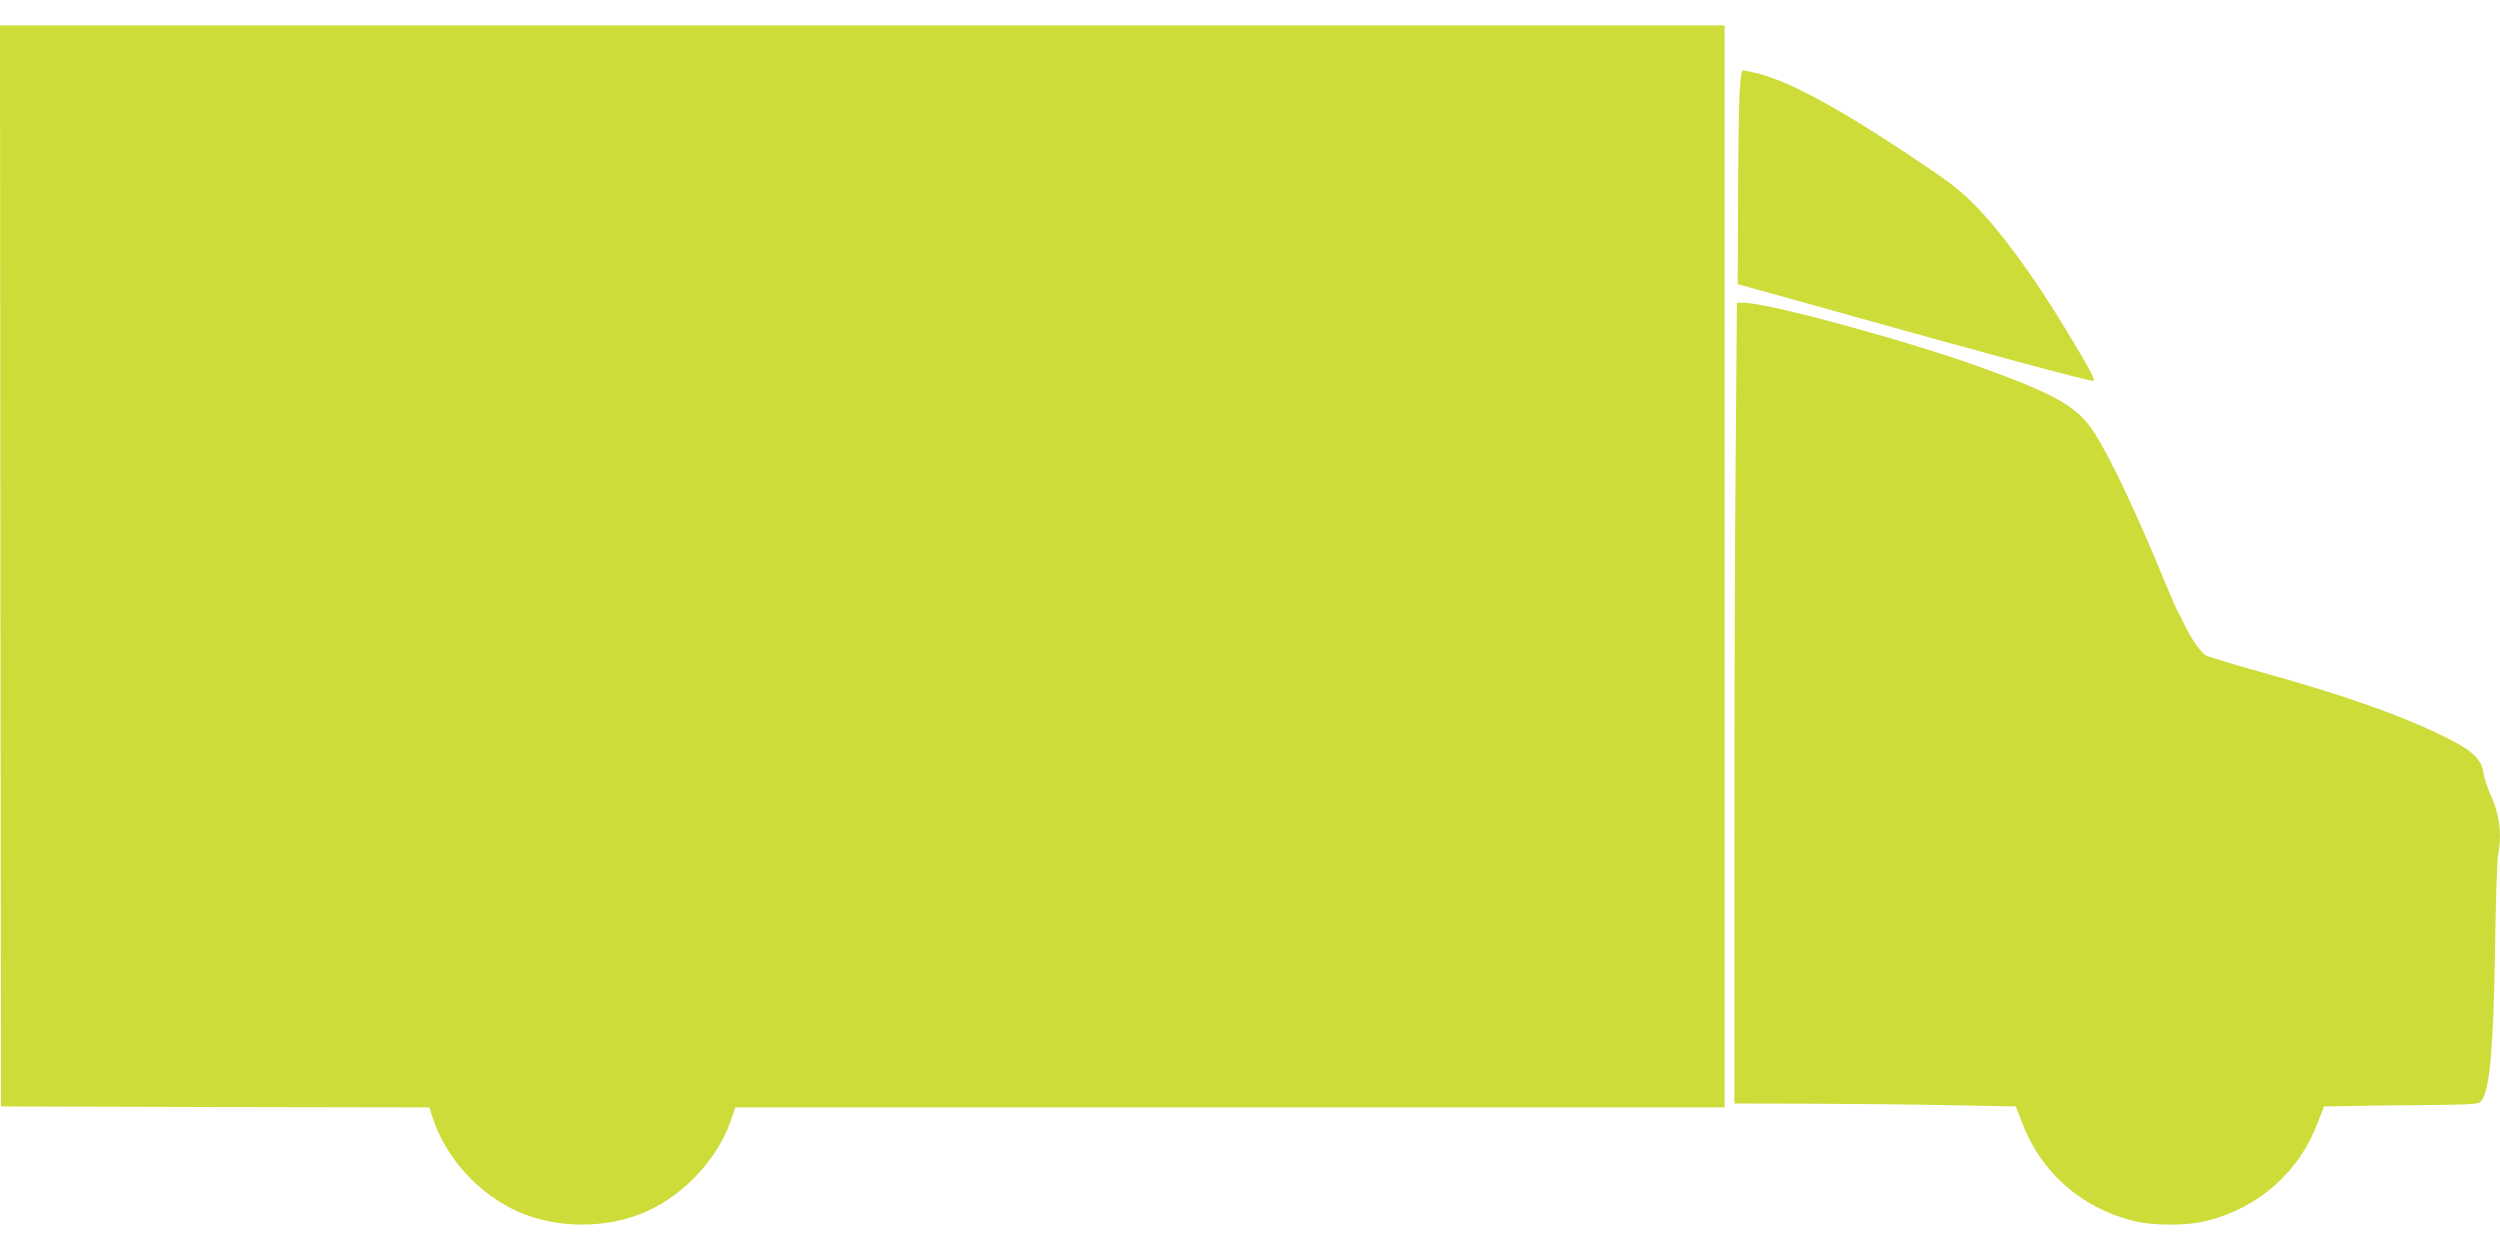
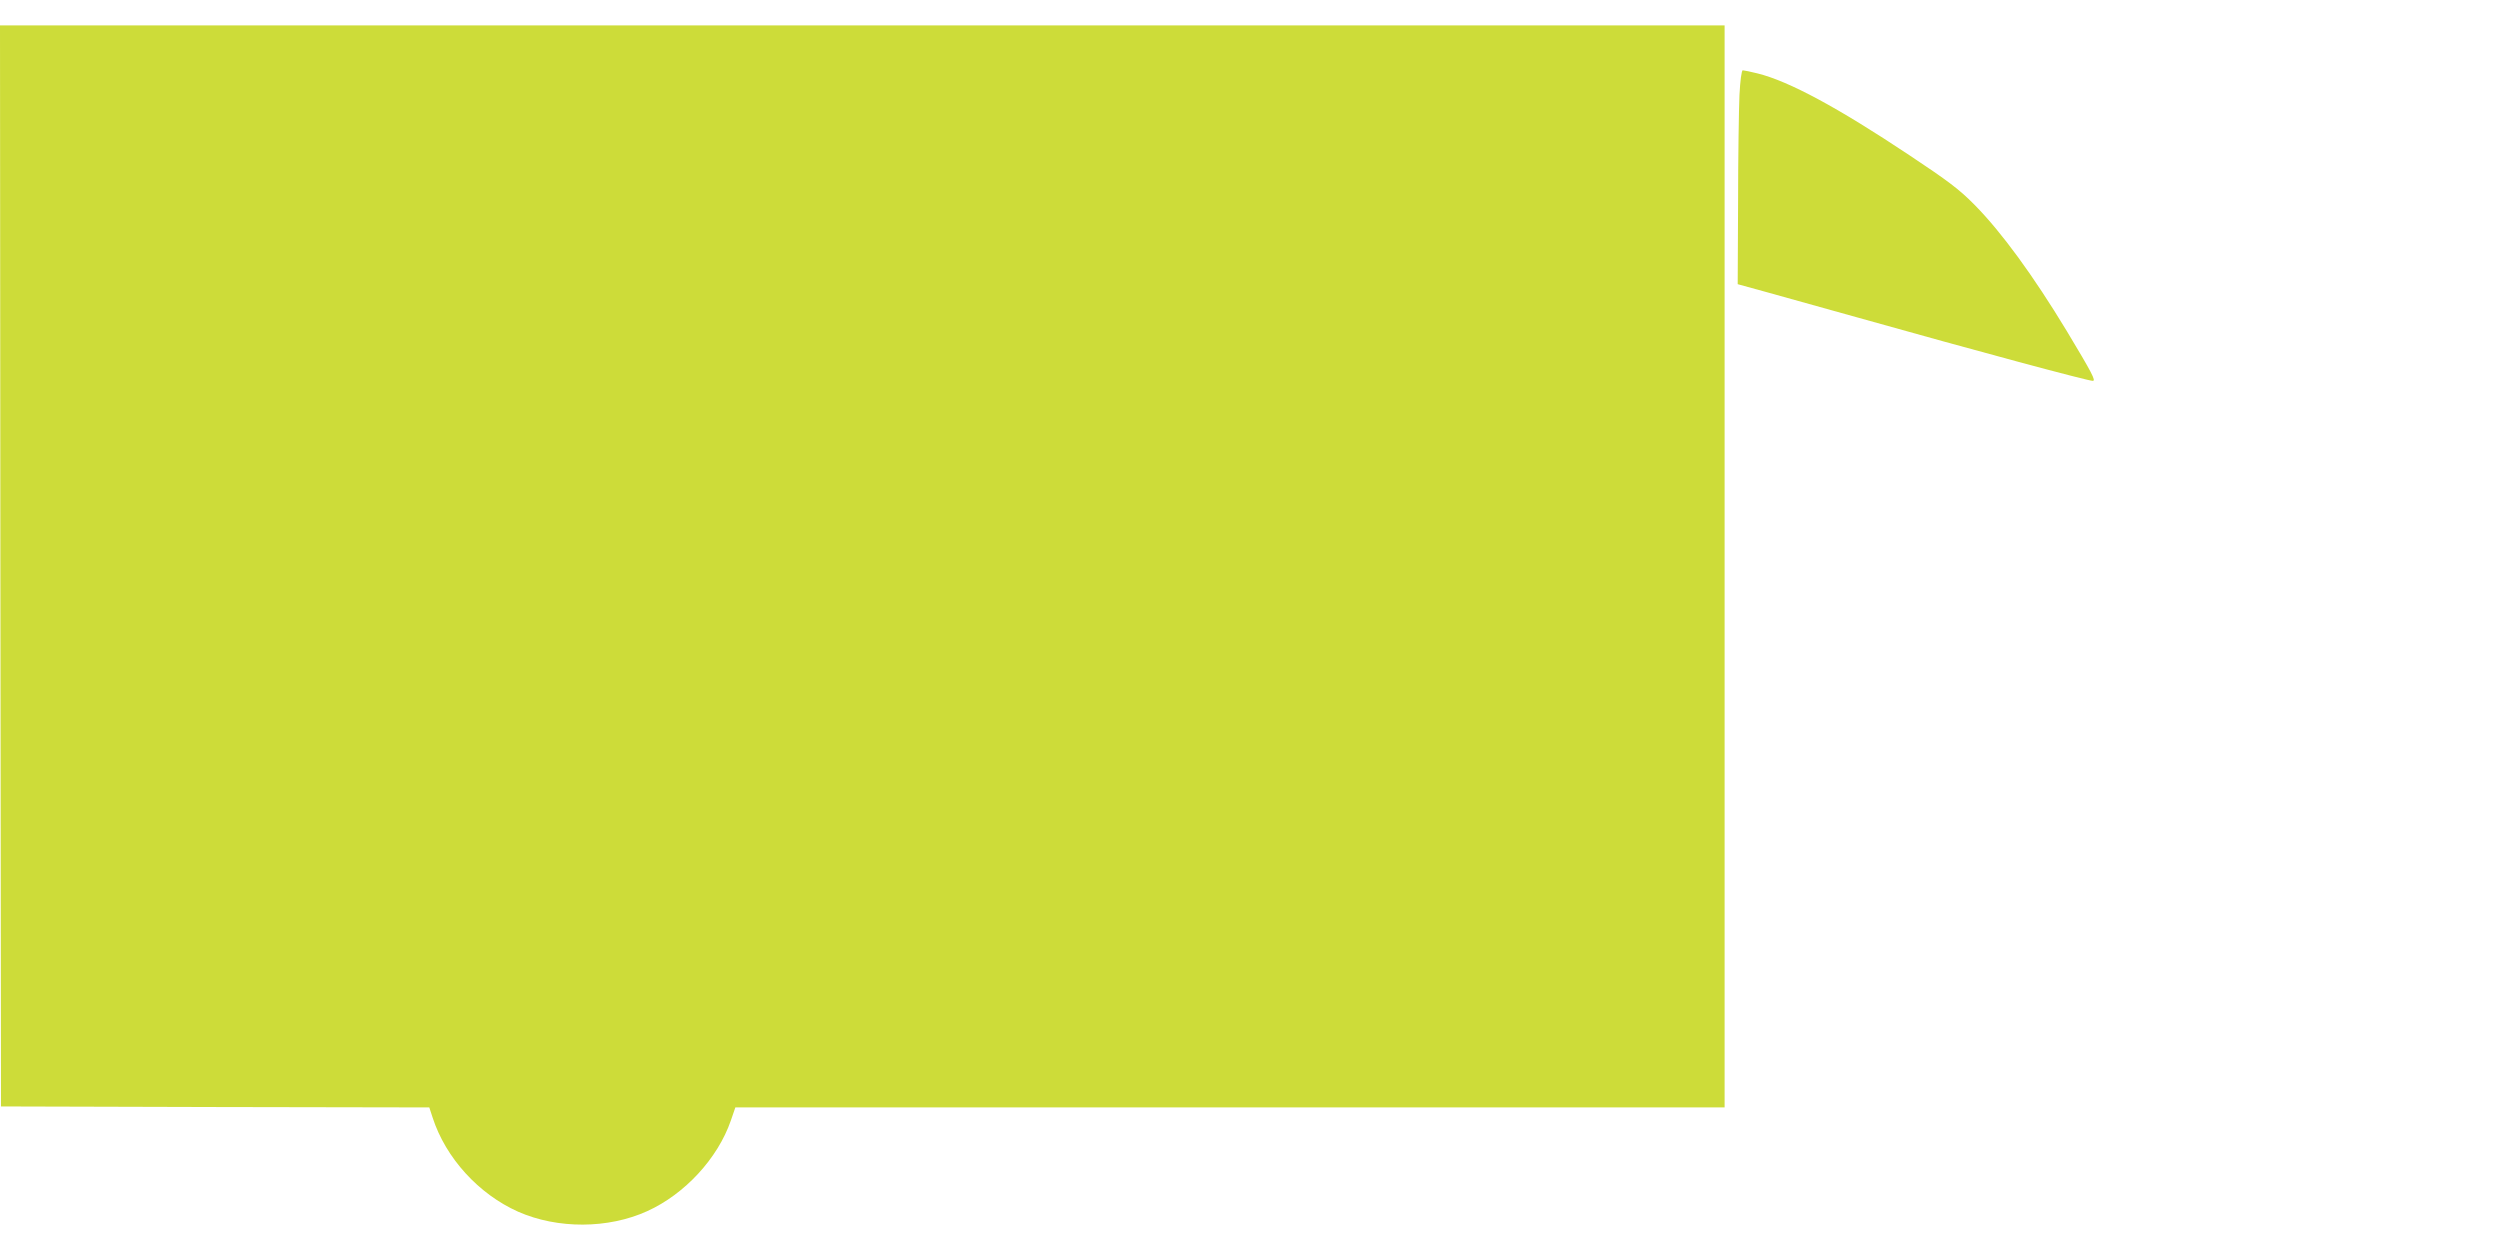
<svg xmlns="http://www.w3.org/2000/svg" version="1.0" width="1280pt" height="640pt" viewBox="0 0 1280 640" preserveAspectRatio="xMidYMid meet">
  <g transform="translate(0,640) scale(0.1,-0.1)" fill="#cddc39" stroke="none">
    <path d="M2 3503 l3 -2768 1096 -3 1097 -2 17 -52 c67 -207 236 -392 438 -482 202 -89 461 -88 661 3 192 87 361 270 428 464 l23 67 2532 0 2533 0 0 2770 0 2770 -4415 0 -4415 0 2 -2767z" />
    <path d="M8906 5913 c-3 -71 -7 -317 -7 -548 l-2 -420 149 -41 c82 -23 289 -81 459 -128 626 -176 1185 -326 1210 -326 17 0 -2 37 -133 255 -172 284 -333 505 -472 646 -79 80 -135 122 -335 255 -365 243 -615 378 -776 418 -36 9 -70 16 -76 16 -6 0 -13 -50 -17 -127z" />
-     <path d="M8887 4113 c-4 -405 -7 -1327 -7 -2050 l0 -1313 403 -1 c221 -1 545 -4 720 -8 l318 -6 33 -85 c94 -250 302 -434 565 -500 104 -27 278 -27 382 0 263 66 471 250 565 500 l33 85 123 2 c68 2 246 4 396 5 259 3 274 4 288 23 42 58 61 275 69 788 3 229 10 440 15 469 21 107 8 209 -40 313 -15 33 -31 83 -35 110 -9 68 -60 115 -195 181 -230 113 -521 216 -930 329 -151 42 -285 83 -297 90 -27 18 -77 89 -107 154 -13 28 -27 56 -33 63 -5 7 -38 83 -73 168 -134 328 -272 620 -351 745 -89 142 -193 202 -594 347 -382 137 -1084 328 -1209 328 l-33 0 -6 -737z" />
  </g>
</svg>